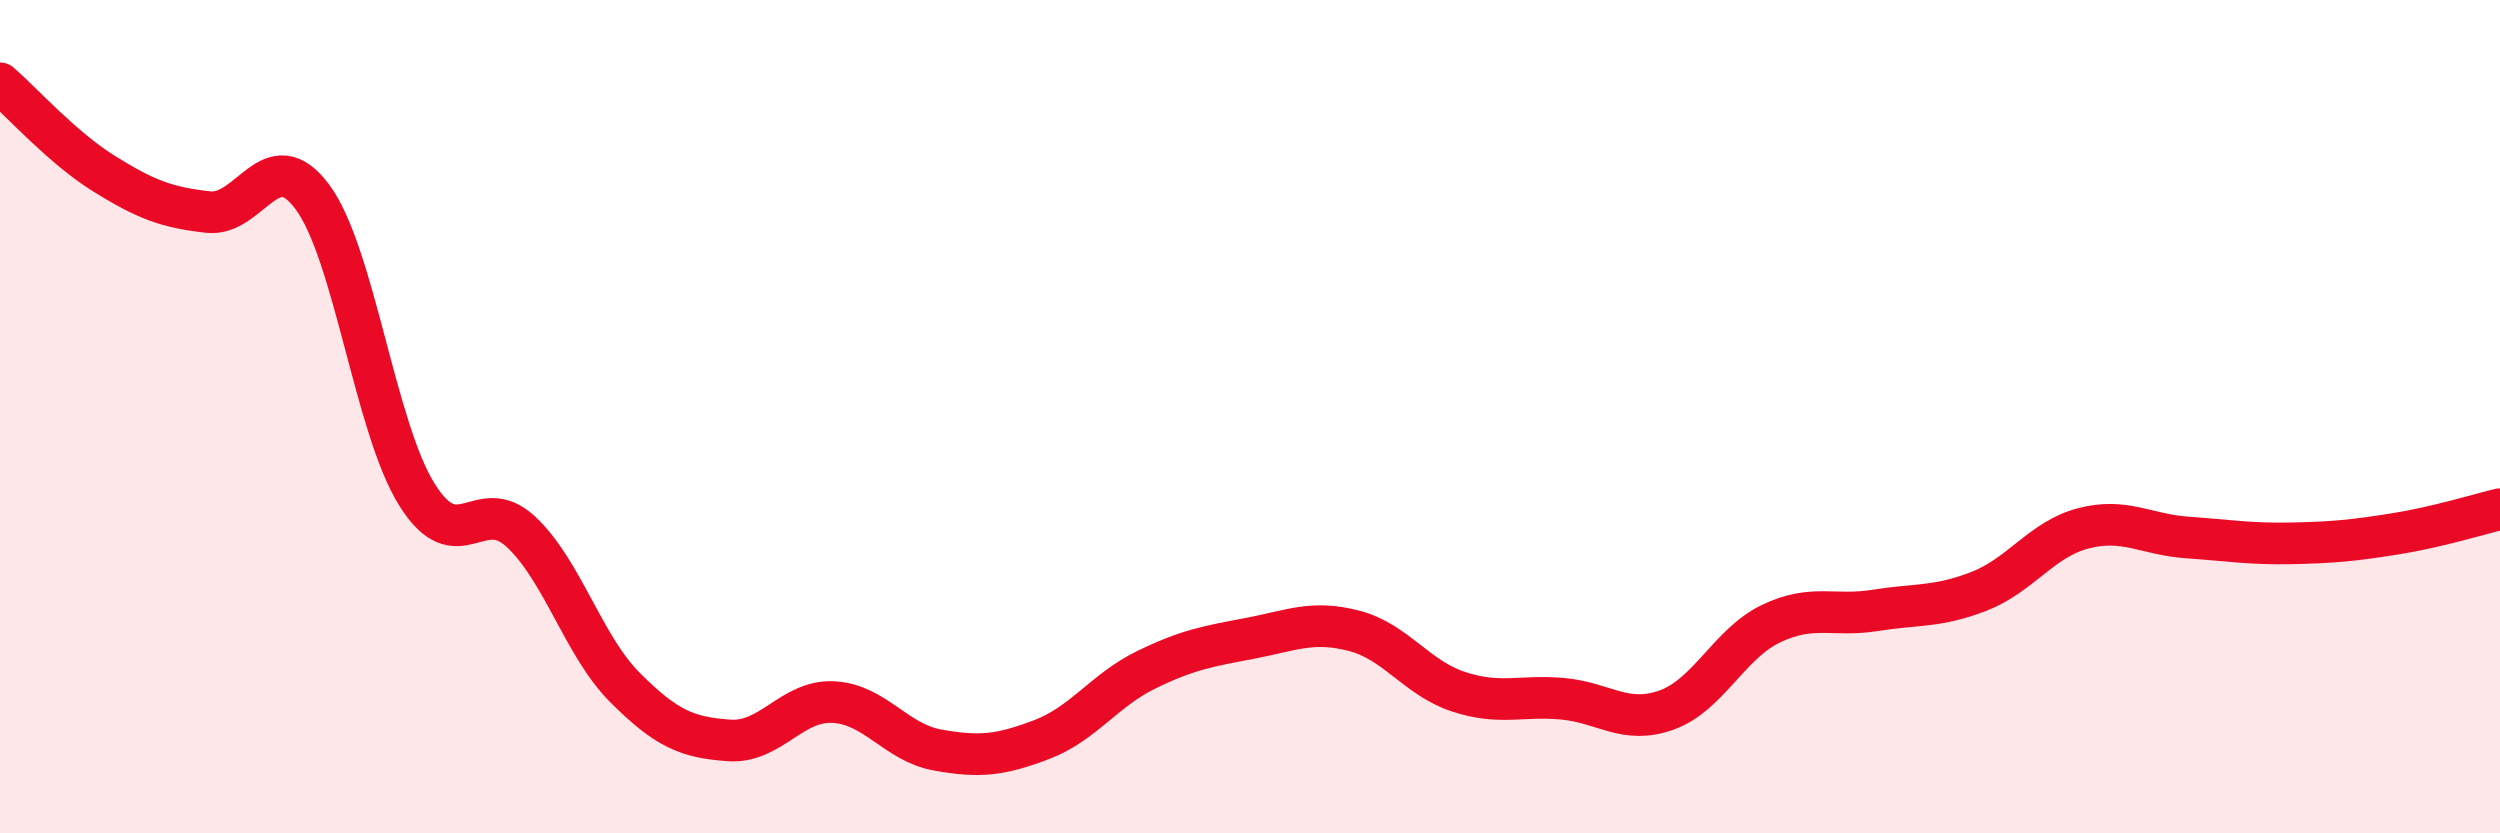
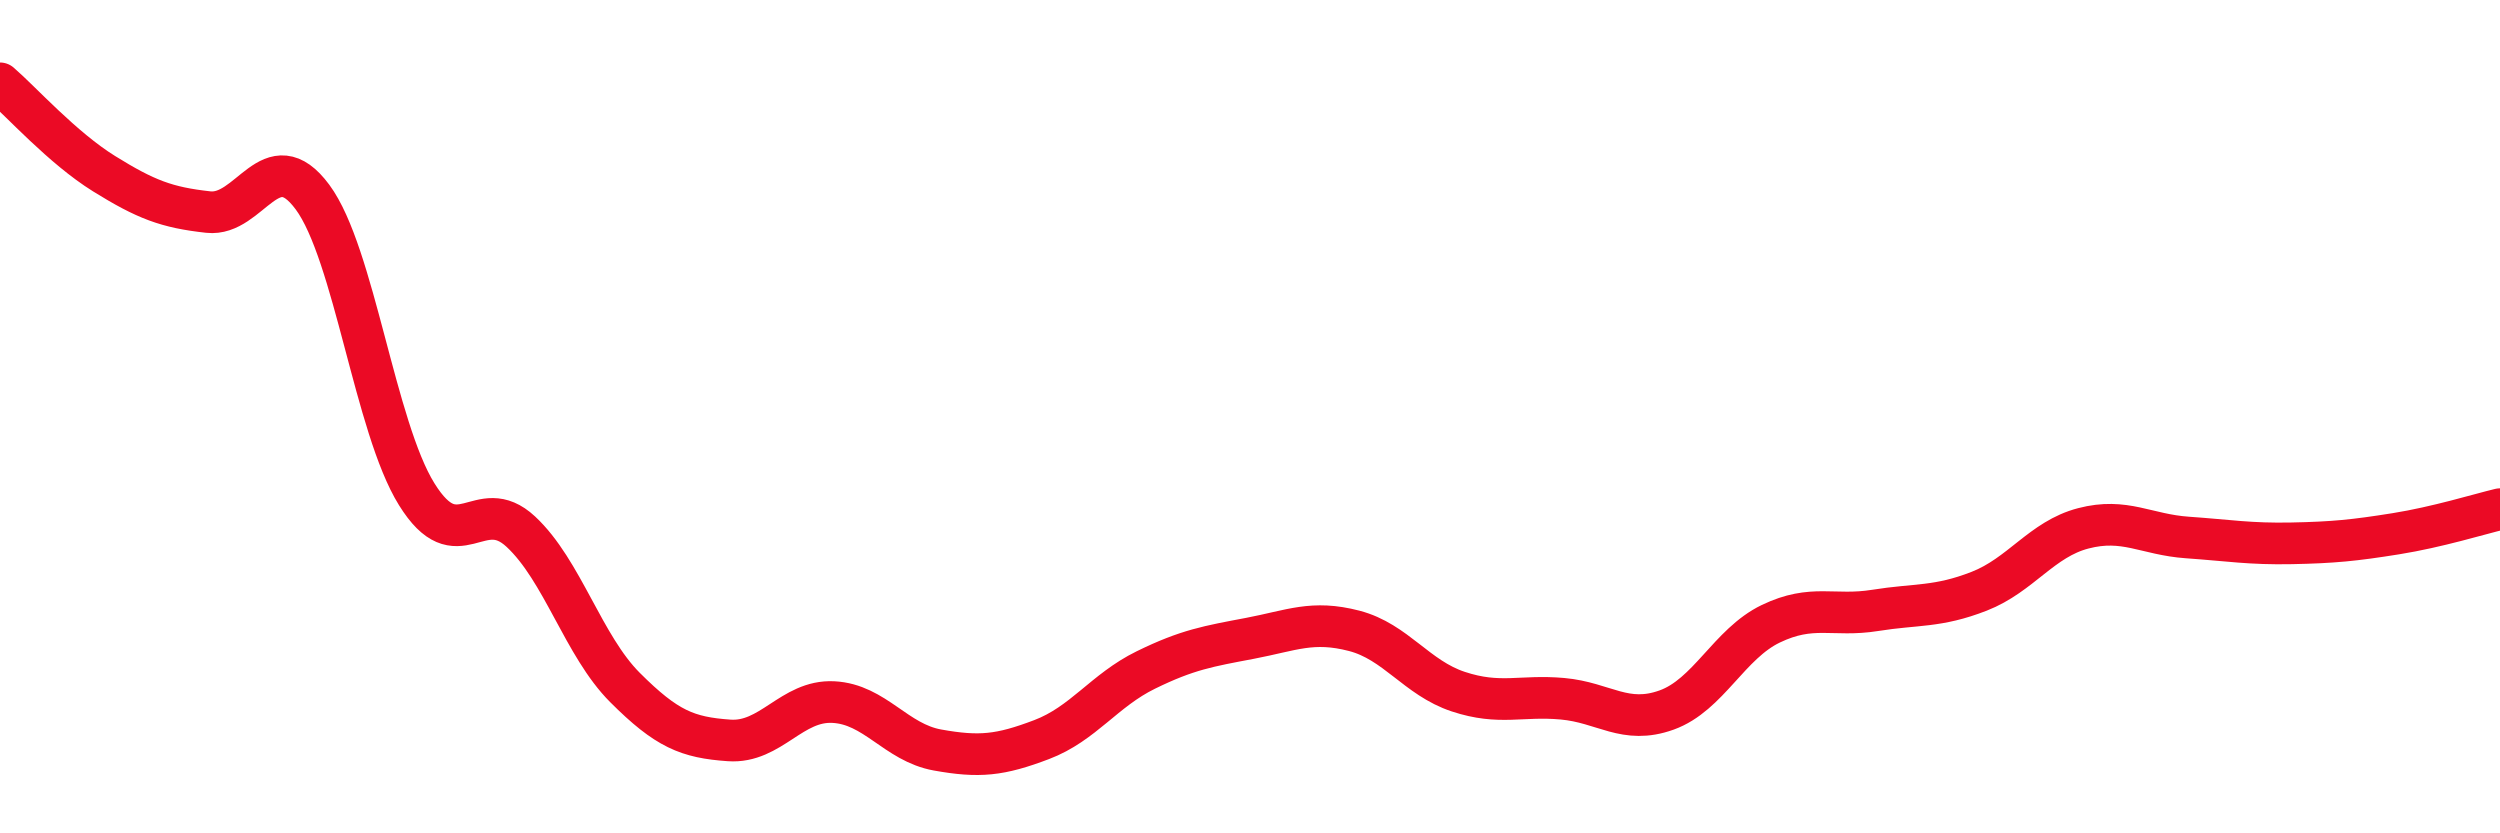
<svg xmlns="http://www.w3.org/2000/svg" width="60" height="20" viewBox="0 0 60 20">
-   <path d="M 0,2 C 0.5,2.43 1.5,3.55 2.5,4.17 C 3.5,4.79 4,4.98 5,5.09 C 6,5.2 6.5,3.38 7.5,4.73 C 8.5,6.08 9,10.25 10,11.86 C 11,13.47 11.5,11.83 12.5,12.76 C 13.5,13.69 14,15.5 15,16.5 C 16,17.5 16.5,17.7 17.5,17.77 C 18.5,17.84 19,16.8 20,16.85 C 21,16.9 21.5,17.82 22.5,18 C 23.5,18.18 24,18.13 25,17.75 C 26,17.37 26.5,16.57 27.5,16.08 C 28.5,15.59 29,15.51 30,15.32 C 31,15.13 31.5,14.88 32.5,15.14 C 33.5,15.4 34,16.27 35,16.6 C 36,16.93 36.5,16.68 37.5,16.77 C 38.5,16.86 39,17.4 40,17.04 C 41,16.68 41.5,15.45 42.5,14.97 C 43.5,14.49 44,14.81 45,14.65 C 46,14.49 46.5,14.58 47.5,14.19 C 48.5,13.8 49,12.94 50,12.68 C 51,12.42 51.5,12.83 52.5,12.9 C 53.5,12.97 54,13.06 55,13.04 C 56,13.02 56.5,12.97 57.5,12.81 C 58.5,12.65 59.5,12.34 60,12.22L60 20L0 20Z" fill="#EB0A25" opacity="0.1" stroke-linecap="round" stroke-linejoin="round" />
  <path d="M 0,2 C 0.5,2.43 1.5,3.55 2.5,4.17 C 3.5,4.79 4,4.98 5,5.09 C 6,5.2 6.5,3.38 7.5,4.73 C 8.5,6.08 9,10.25 10,11.86 C 11,13.47 11.5,11.83 12.5,12.76 C 13.5,13.69 14,15.5 15,16.5 C 16,17.5 16.5,17.7 17.5,17.77 C 18.5,17.84 19,16.8 20,16.85 C 21,16.9 21.5,17.82 22.5,18 C 23.5,18.18 24,18.13 25,17.75 C 26,17.37 26.5,16.57 27.5,16.08 C 28.5,15.59 29,15.51 30,15.32 C 31,15.13 31.5,14.88 32.5,15.14 C 33.5,15.4 34,16.27 35,16.6 C 36,16.93 36.5,16.68 37.5,16.77 C 38.5,16.86 39,17.4 40,17.04 C 41,16.68 41.5,15.45 42.5,14.97 C 43.5,14.49 44,14.81 45,14.65 C 46,14.49 46.5,14.58 47.5,14.19 C 48.5,13.8 49,12.94 50,12.68 C 51,12.42 51.5,12.83 52.5,12.9 C 53.5,12.97 54,13.06 55,13.04 C 56,13.02 56.5,12.97 57.5,12.81 C 58.5,12.65 59.5,12.34 60,12.22" stroke="#EB0A25" stroke-width="1" fill="none" stroke-linecap="round" stroke-linejoin="round" />
</svg>